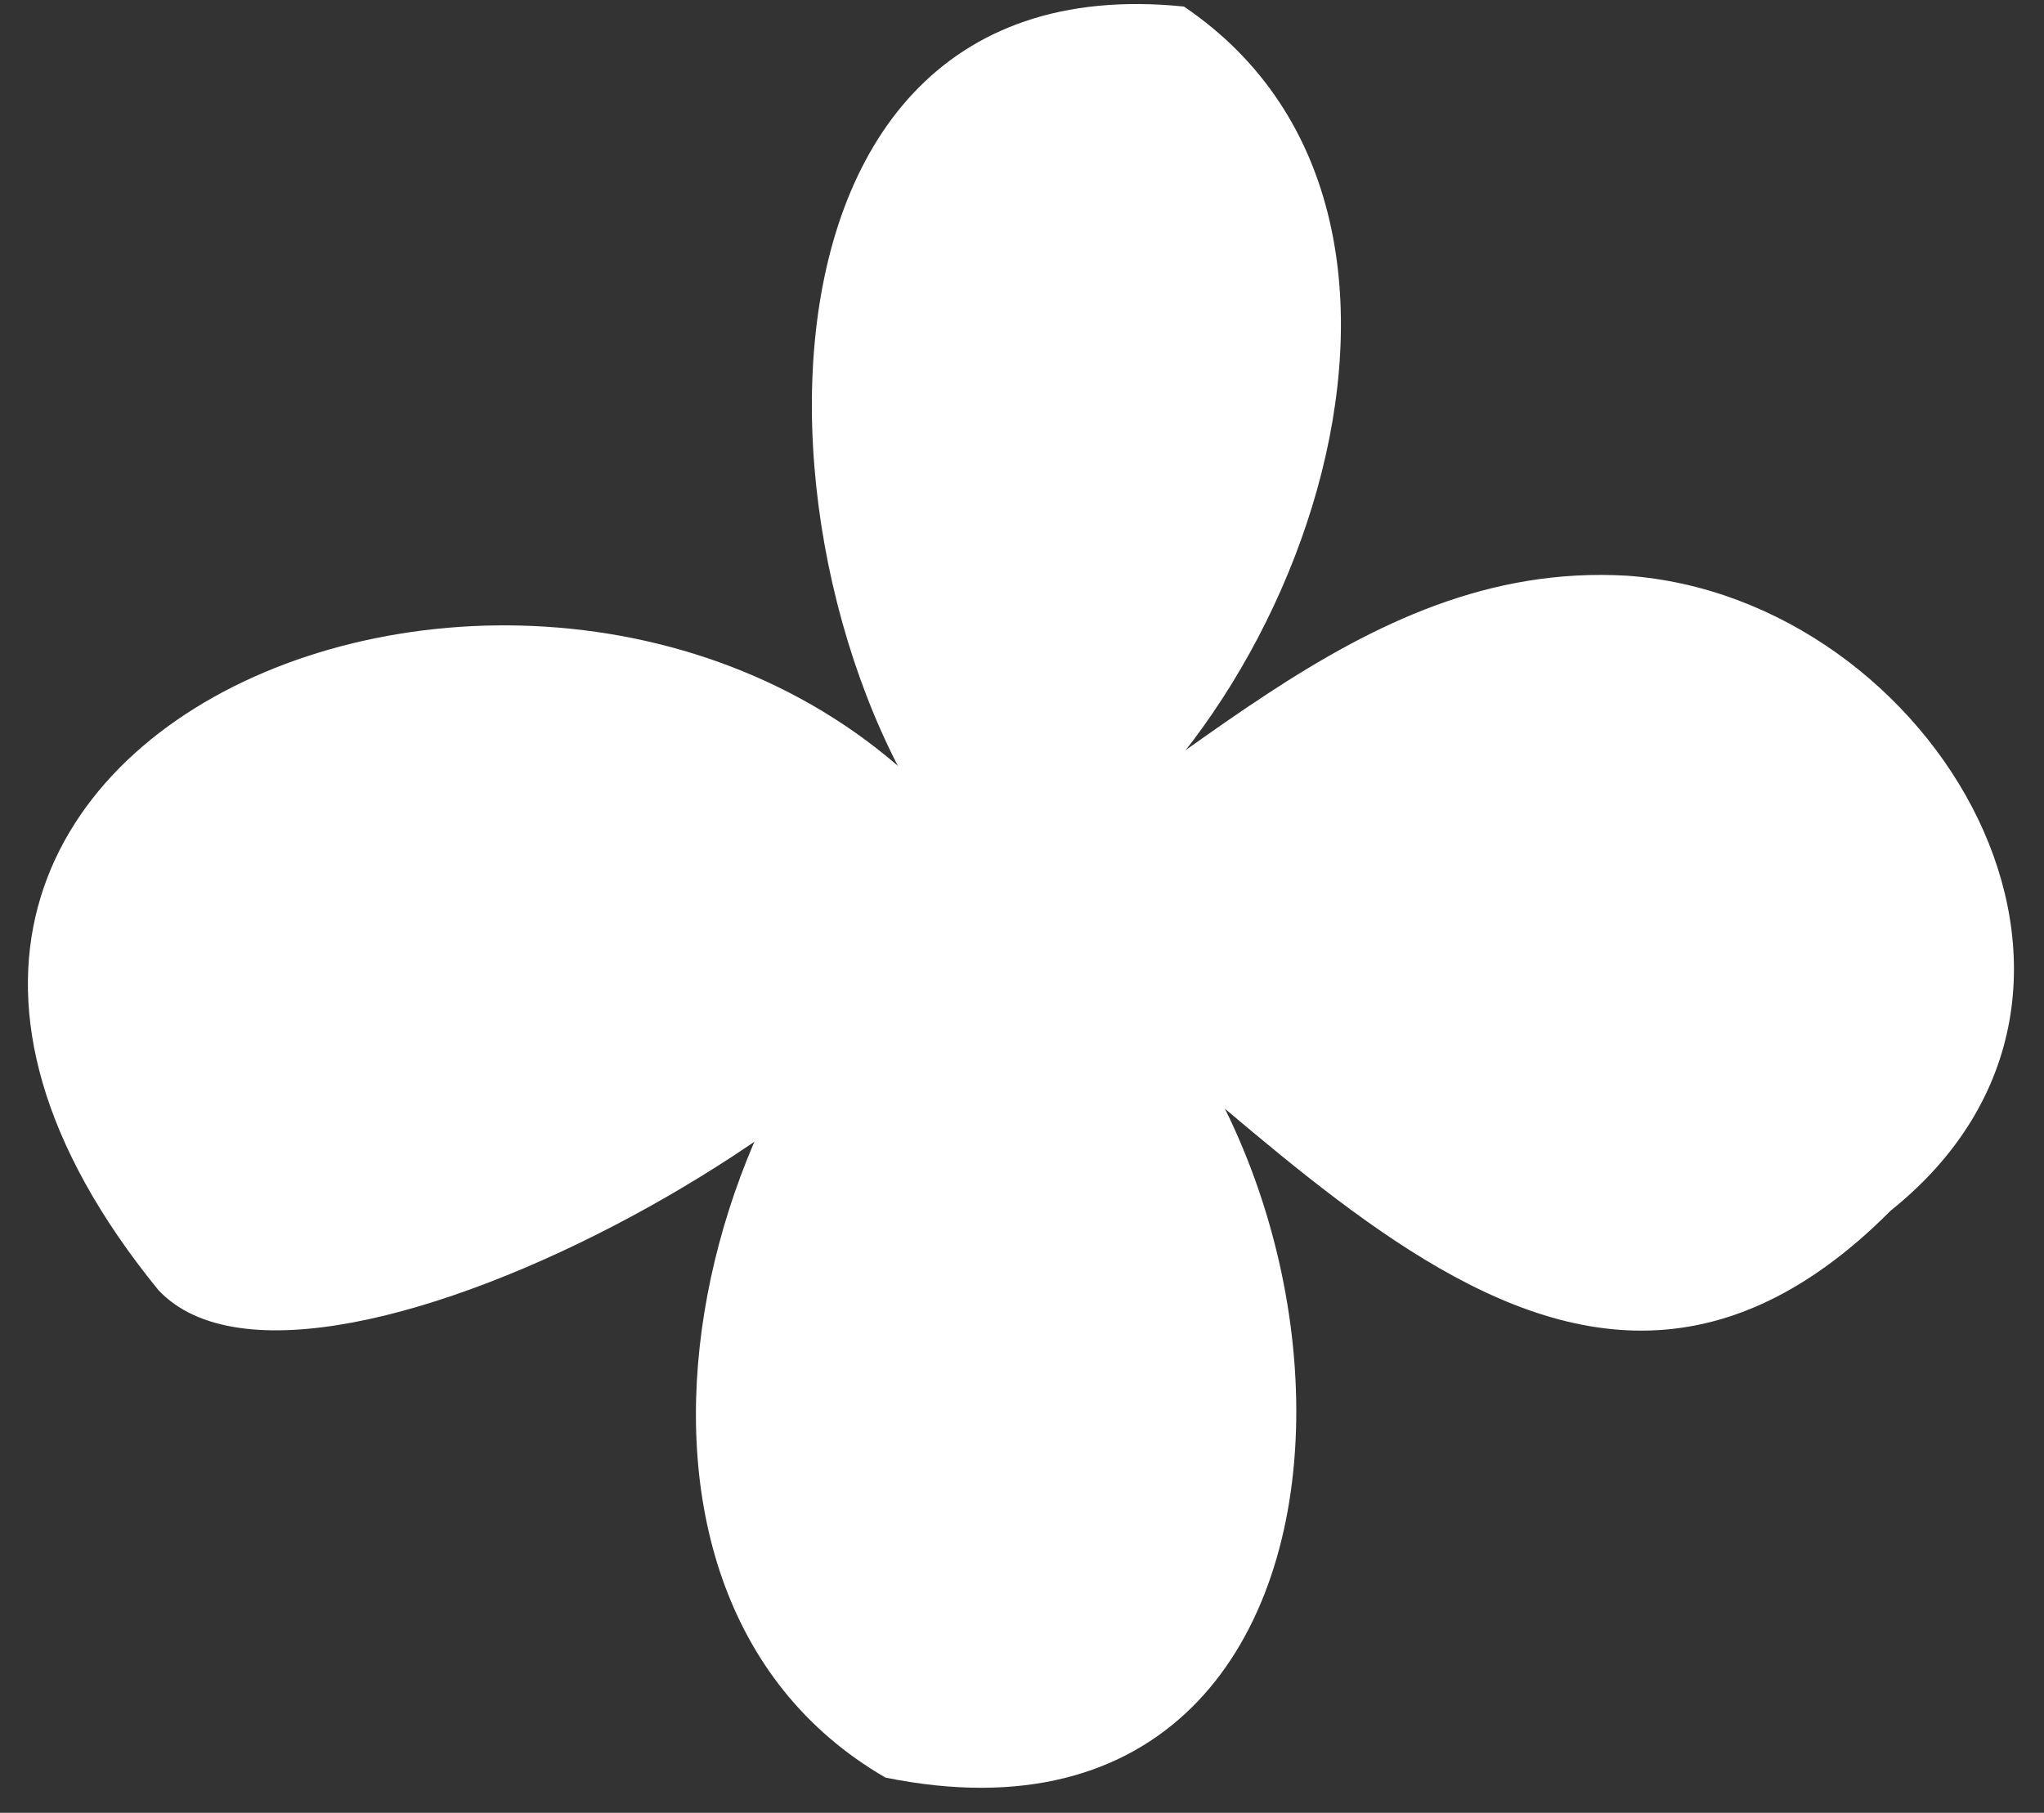
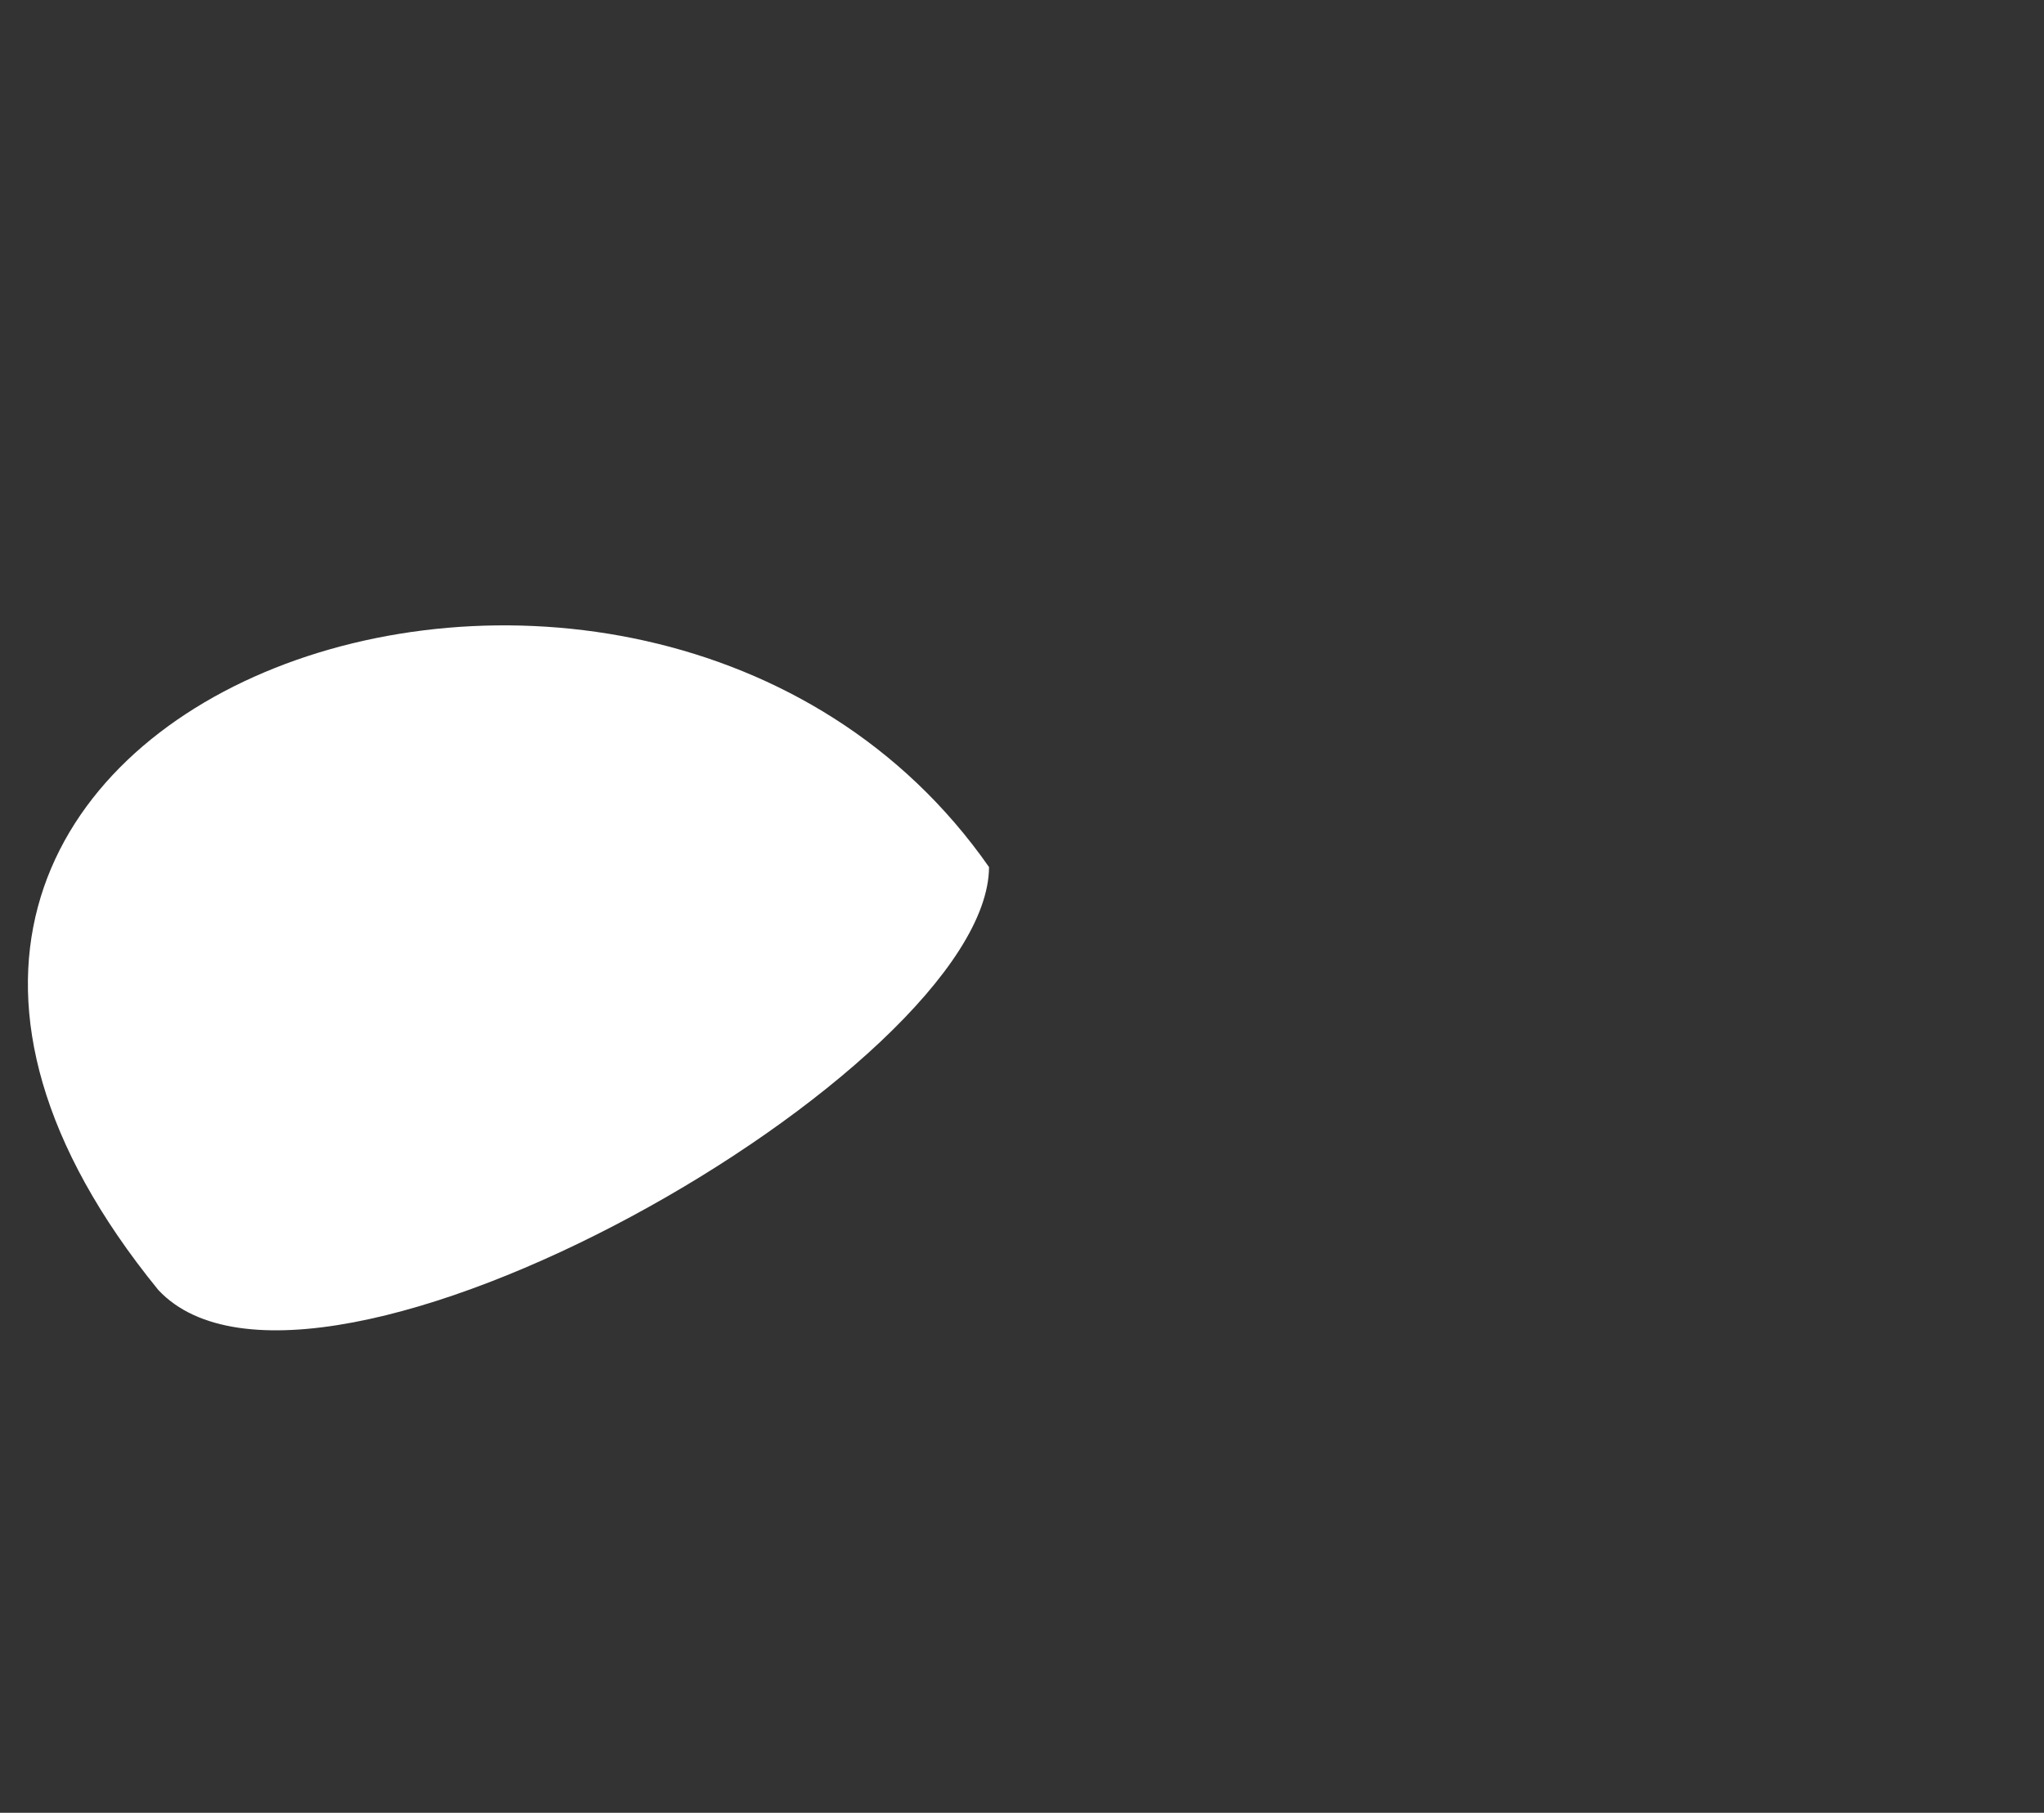
<svg xmlns="http://www.w3.org/2000/svg" width="62" height="55" viewBox="0 0 62 55" fill="none">
  <rect x="0" y="0" width="62" height="55" fill="#333333" stroke="none" />
-   <path d="M30.329 27.461C22.703 20.436 21.062 -1.326 35.912 0.199C45.592 6.747 38.872 23.61 30.329 27.461Z" fill="white" />
-   <path d="M28.68 27.379C35.466 24.245 40.991 16.972 49.352 17.467C58.677 18.135 65.735 30.018 57.35 36.73C46.73 47.409 37.453 31.617 28.689 27.379H28.68Z" fill="white" />
-   <path d="M29.835 26.142C21.169 31.329 16.906 48.168 26.858 53.932C43.596 57.329 42.335 31.741 29.835 26.142Z" fill="white" />
  <path d="M30 26.307C19.47 11.216 -9.677 21.359 4.802 39.138C9.51 44.177 29.966 32.426 30 26.307Z" fill="white" />
</svg>